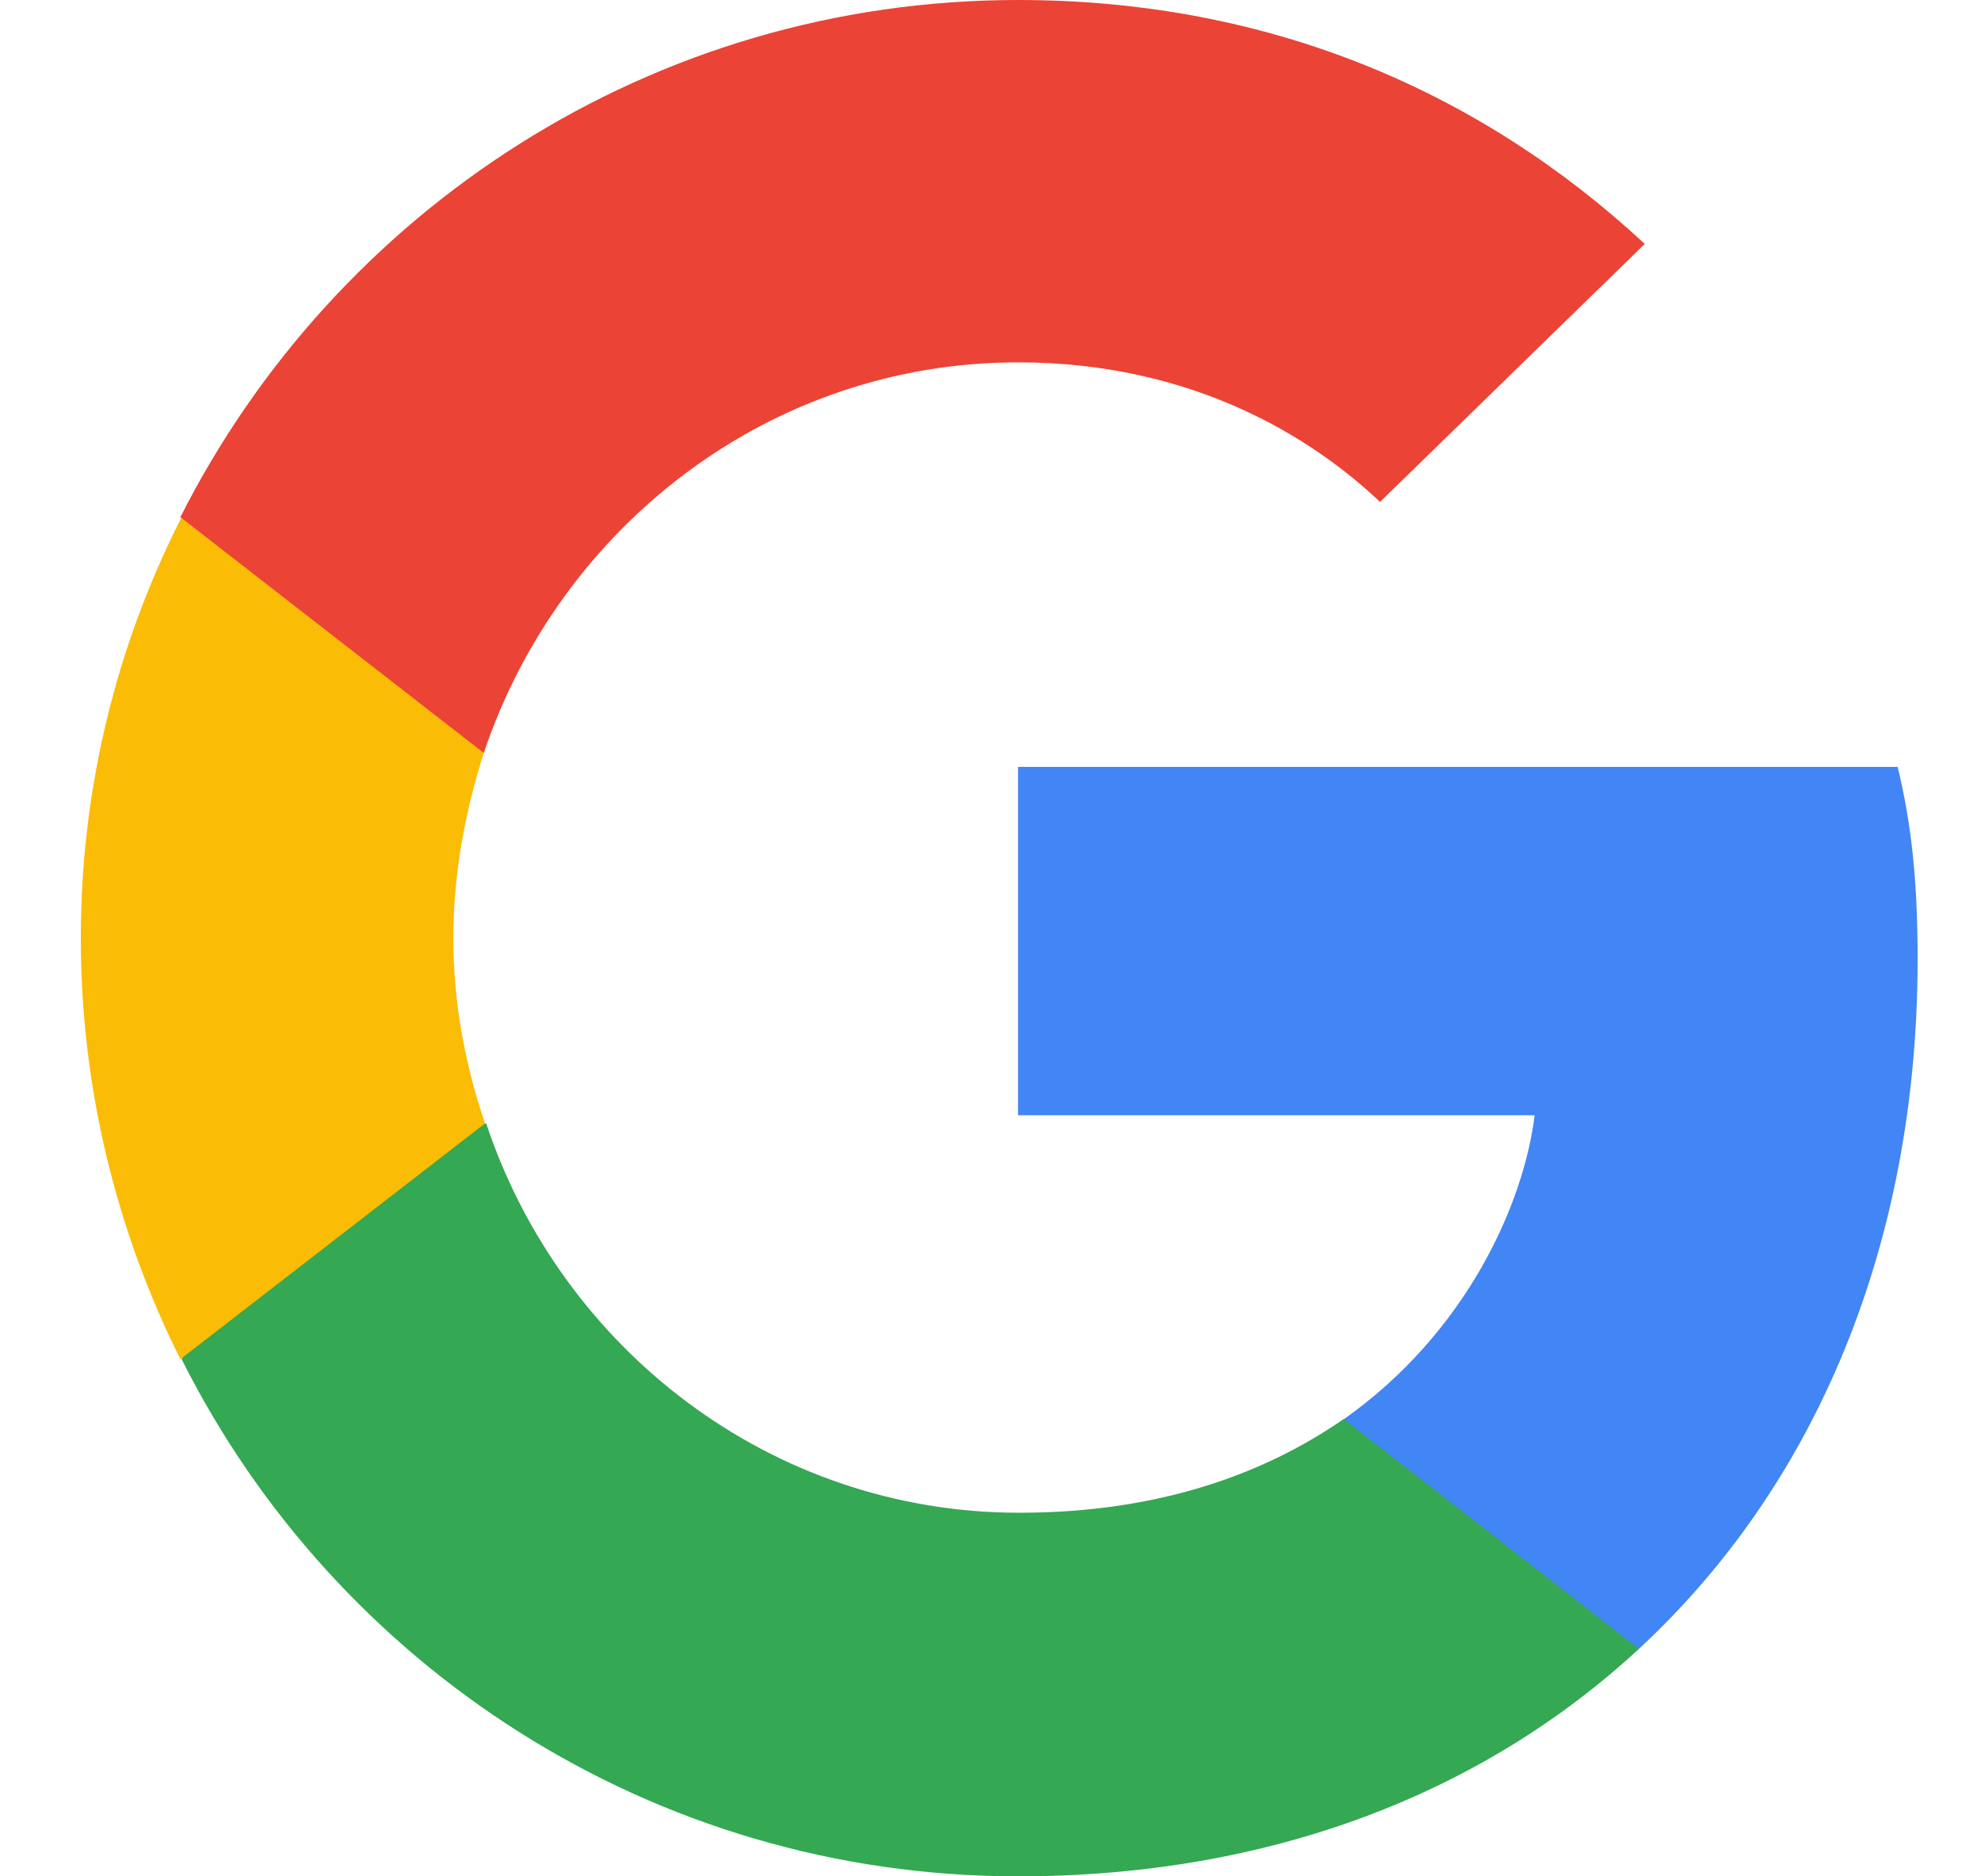
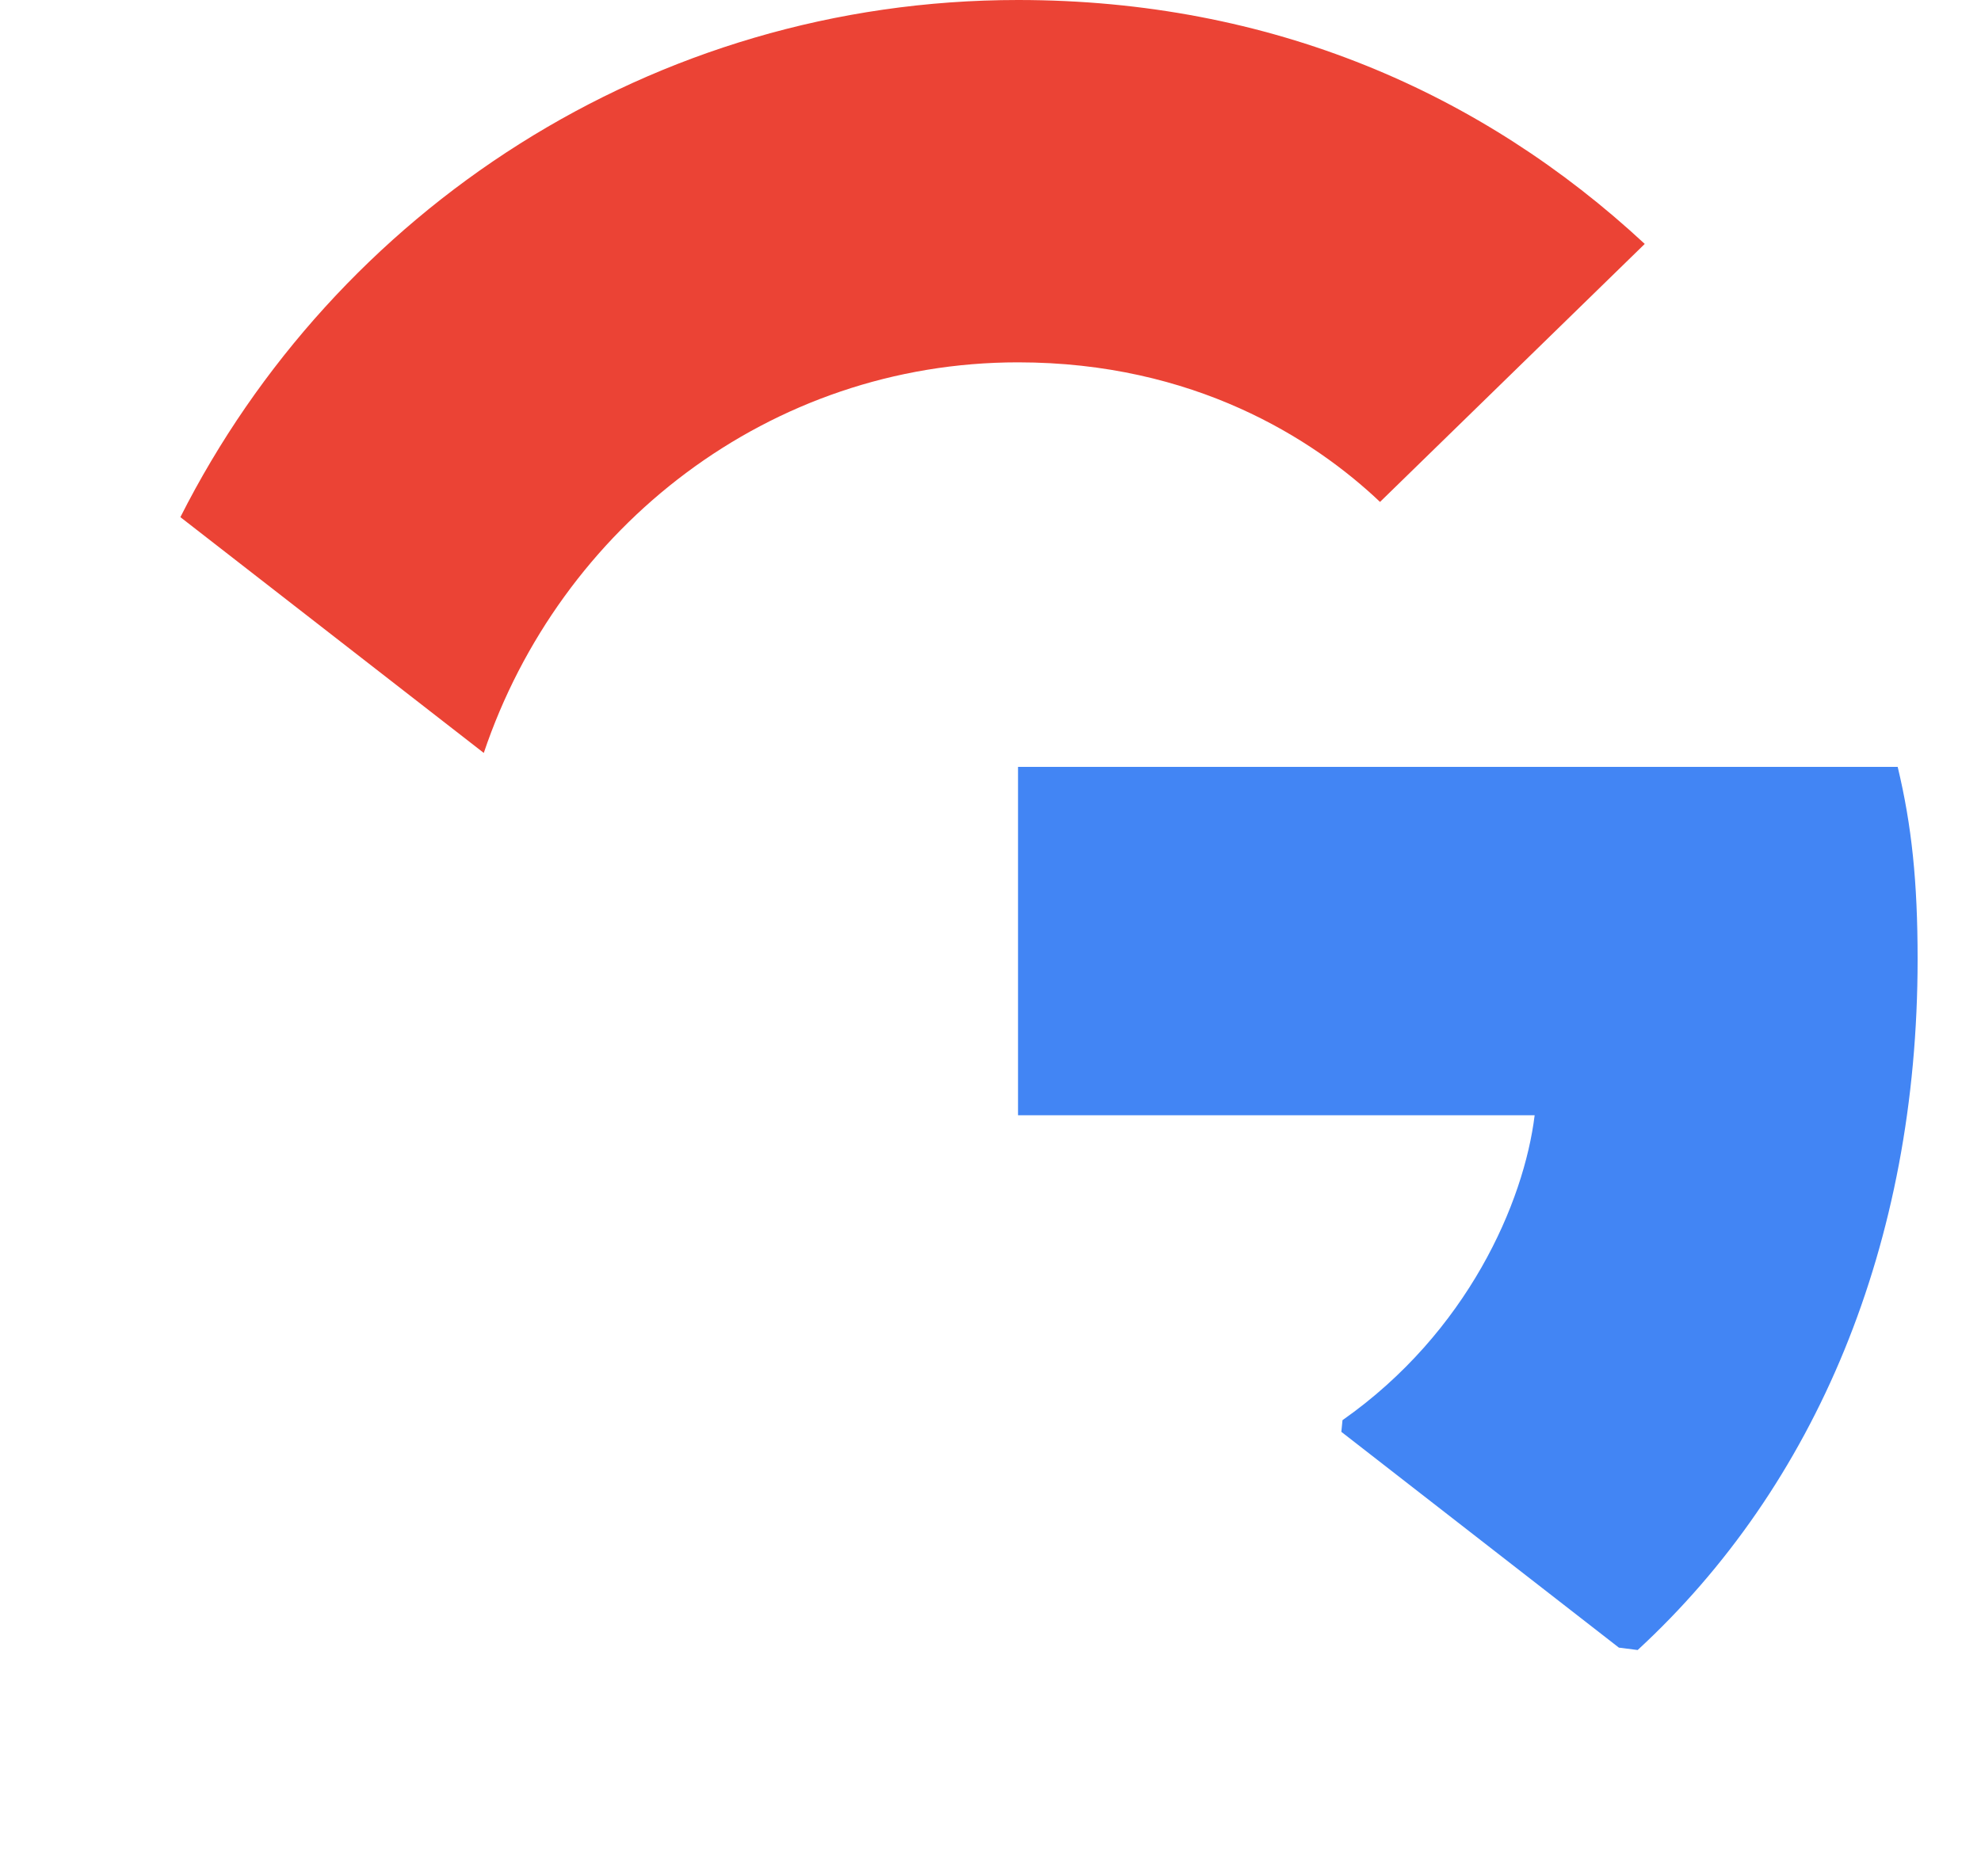
<svg xmlns="http://www.w3.org/2000/svg" width="19" height="18" viewBox="0 0 19 18" fill="none">
  <g clip-path="url(#clip0_80_18687)">
    <path d="M18.392 9.202C18.392 8.46 18.336 7.92 18.201 7.357H9.764V10.699H14.719C14.617 11.531 14.078 12.78 12.876 13.624L12.865 13.736L15.527 15.806L15.707 15.829C17.415 14.254 18.392 11.936 18.392 9.202Z" fill="#4285F4" />
-     <path d="M9.764 18C12.191 18 14.225 17.201 15.719 15.818L12.888 13.613C12.124 14.141 11.113 14.512 9.775 14.512C7.394 14.512 5.382 12.938 4.663 10.777L4.562 10.789L1.776 12.938L1.742 13.039C3.214 15.975 6.248 18 9.764 18Z" fill="#34A853" />
-     <path d="M4.652 10.777C4.461 10.215 4.348 9.619 4.348 9C4.348 8.381 4.461 7.785 4.64 7.223V7.099L1.832 4.916L1.742 4.961C1.124 6.176 0.775 7.549 0.775 9C0.775 10.451 1.124 11.824 1.73 13.039L4.652 10.777Z" fill="#FBBC05" />
    <path d="M9.764 3.476C11.449 3.476 12.595 4.207 13.236 4.815L15.775 2.34C14.213 0.889 12.191 0 9.764 0C6.247 0 3.214 2.025 1.73 4.961L4.64 7.223C5.371 5.051 7.382 3.476 9.764 3.476Z" fill="#EB4335" />
  </g>
  <defs>
    <clipPath id="clip0_80_18687">
      <rect width="18" height="18" fill="white" transform="translate(0.775)" />
    </clipPath>
  </defs>
</svg>